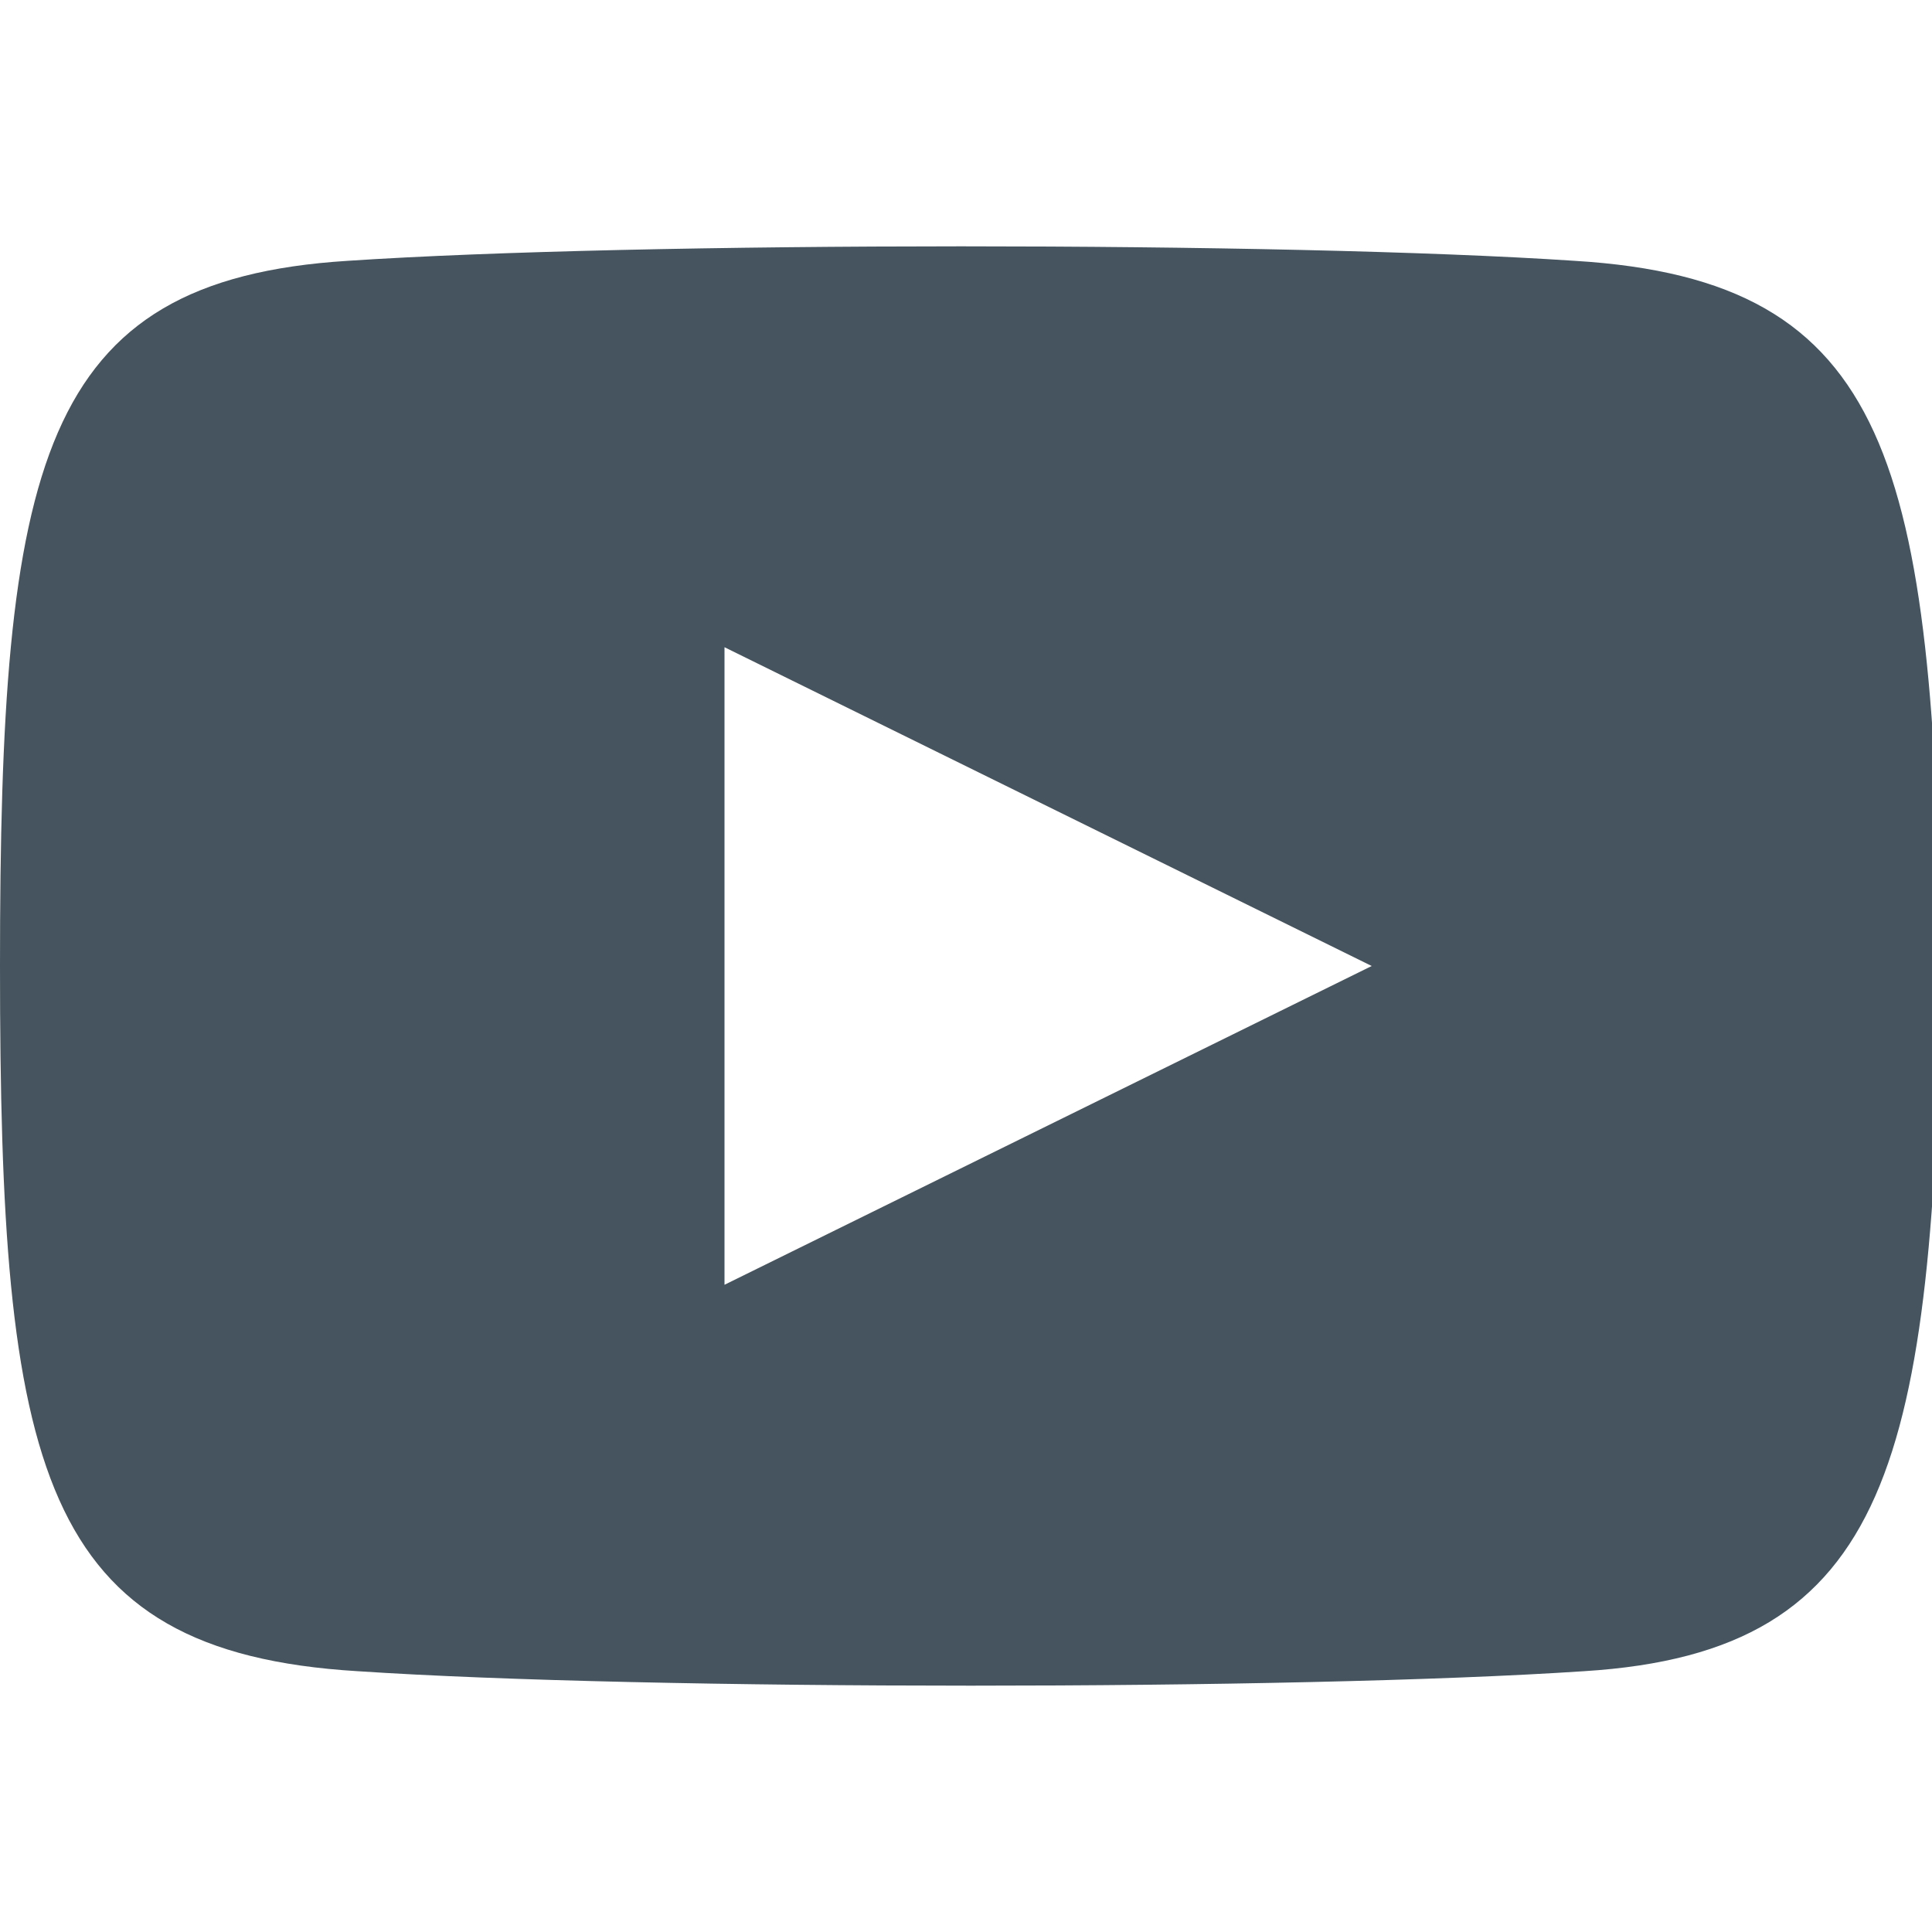
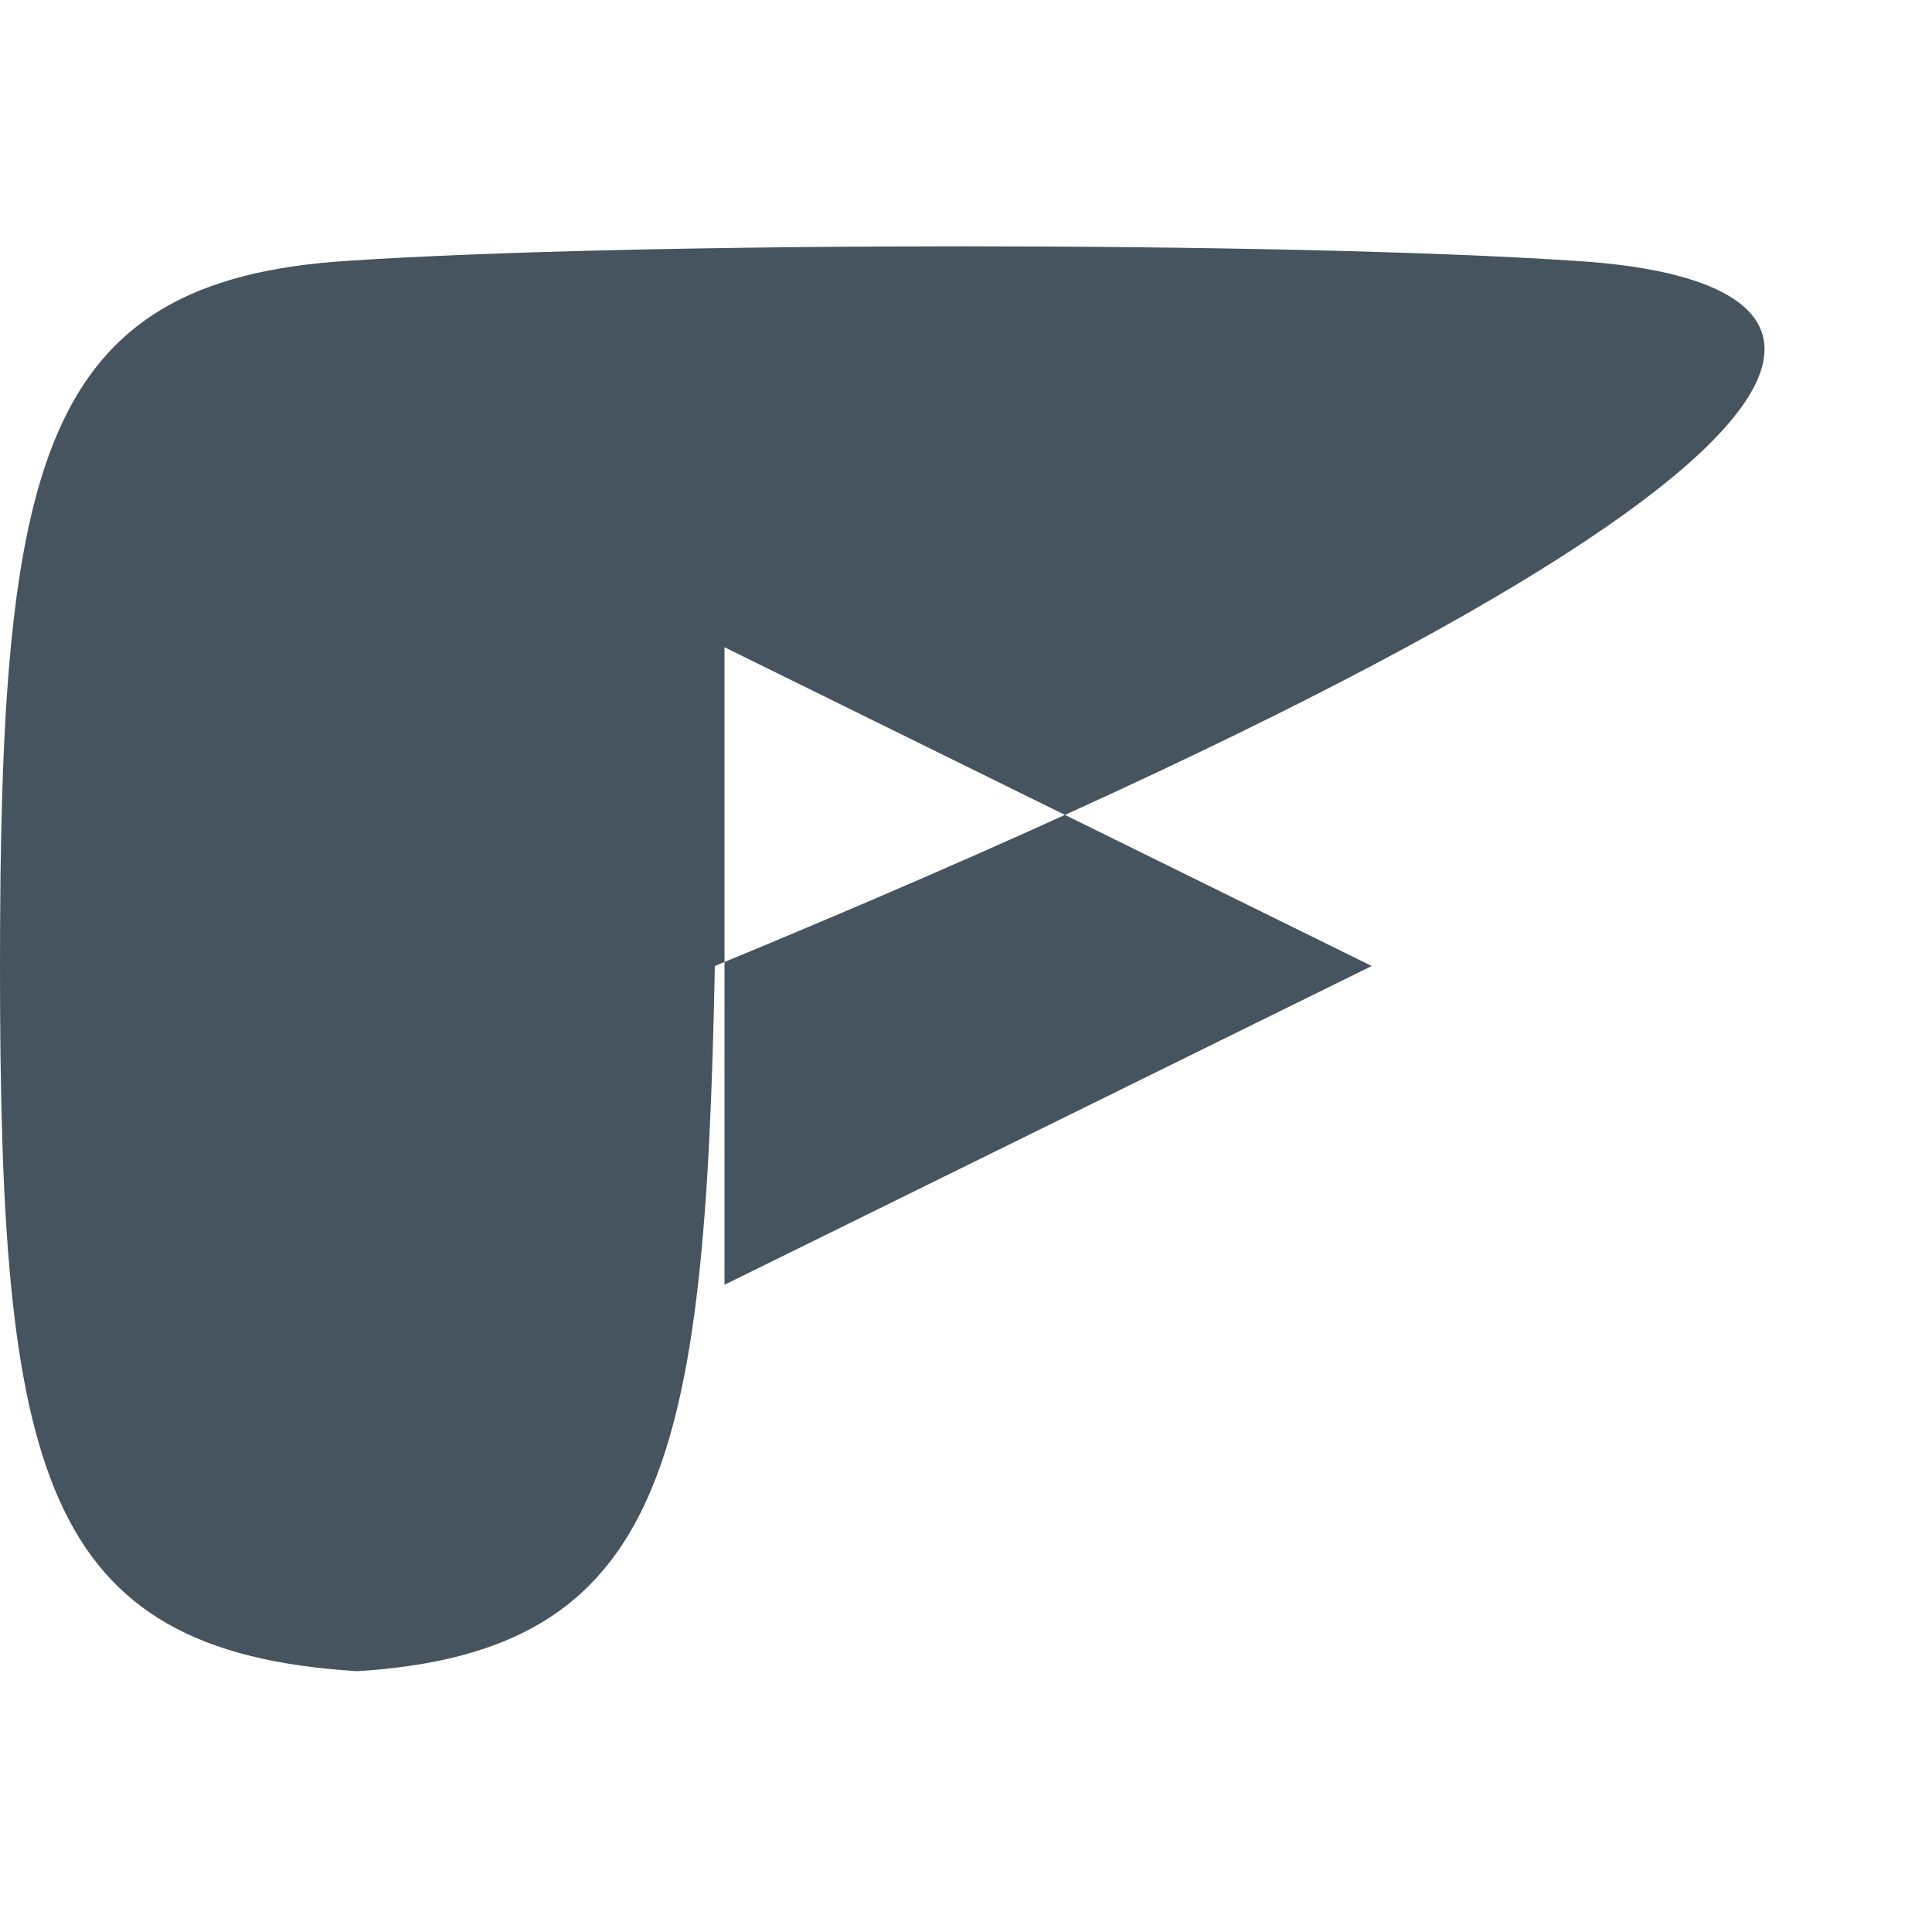
<svg xmlns="http://www.w3.org/2000/svg" version="1.1" id="Layer_1" x="0px" y="0px" viewBox="0 0 20 20" style="enable-background:new 0 0 20 20;" xml:space="preserve">
  <style type="text/css">
	.st0{fill:#45545F;}
</style>
-   <path class="st0" d="M16.3,2.7c-3-0.2-9.7-0.2-12.7,0C0.4,2.9,0,4.8,0,10c0,5.2,0.4,7.1,3.7,7.3c3,0.2,9.7,0.2,12.7,0  c3.2-0.2,3.6-2.2,3.7-7.3C20,4.8,19.6,2.9,16.3,2.7z M7.5,13.3V6.7l6.7,3.3L7.5,13.3z" />
+   <path class="st0" d="M16.3,2.7c-3-0.2-9.7-0.2-12.7,0C0.4,2.9,0,4.8,0,10c0,5.2,0.4,7.1,3.7,7.3c3.2-0.2,3.6-2.2,3.7-7.3C20,4.8,19.6,2.9,16.3,2.7z M7.5,13.3V6.7l6.7,3.3L7.5,13.3z" />
</svg>